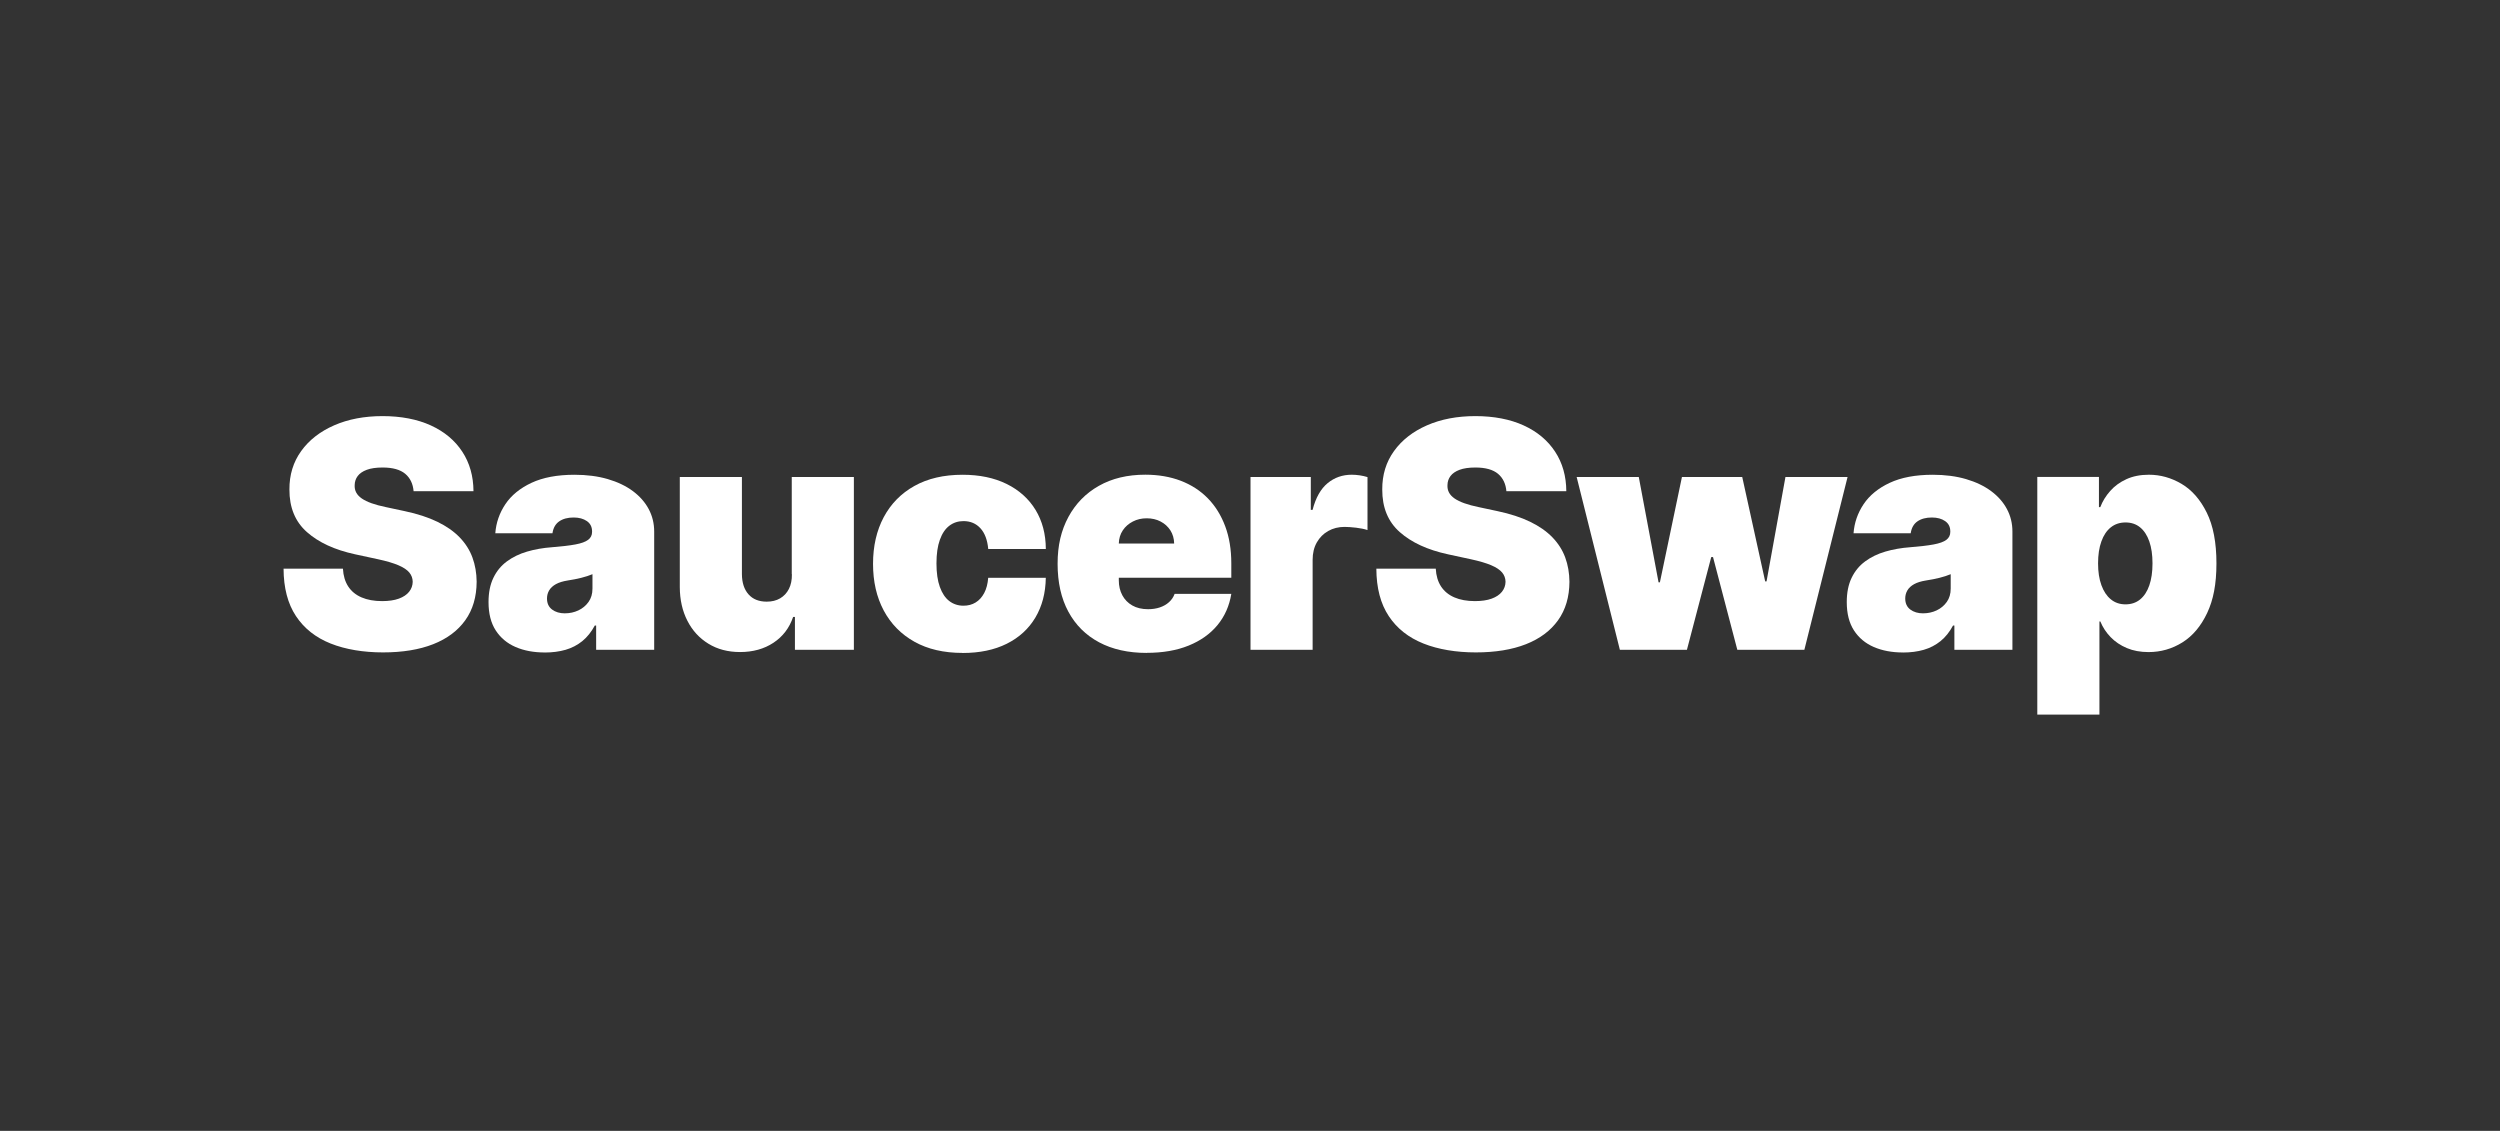
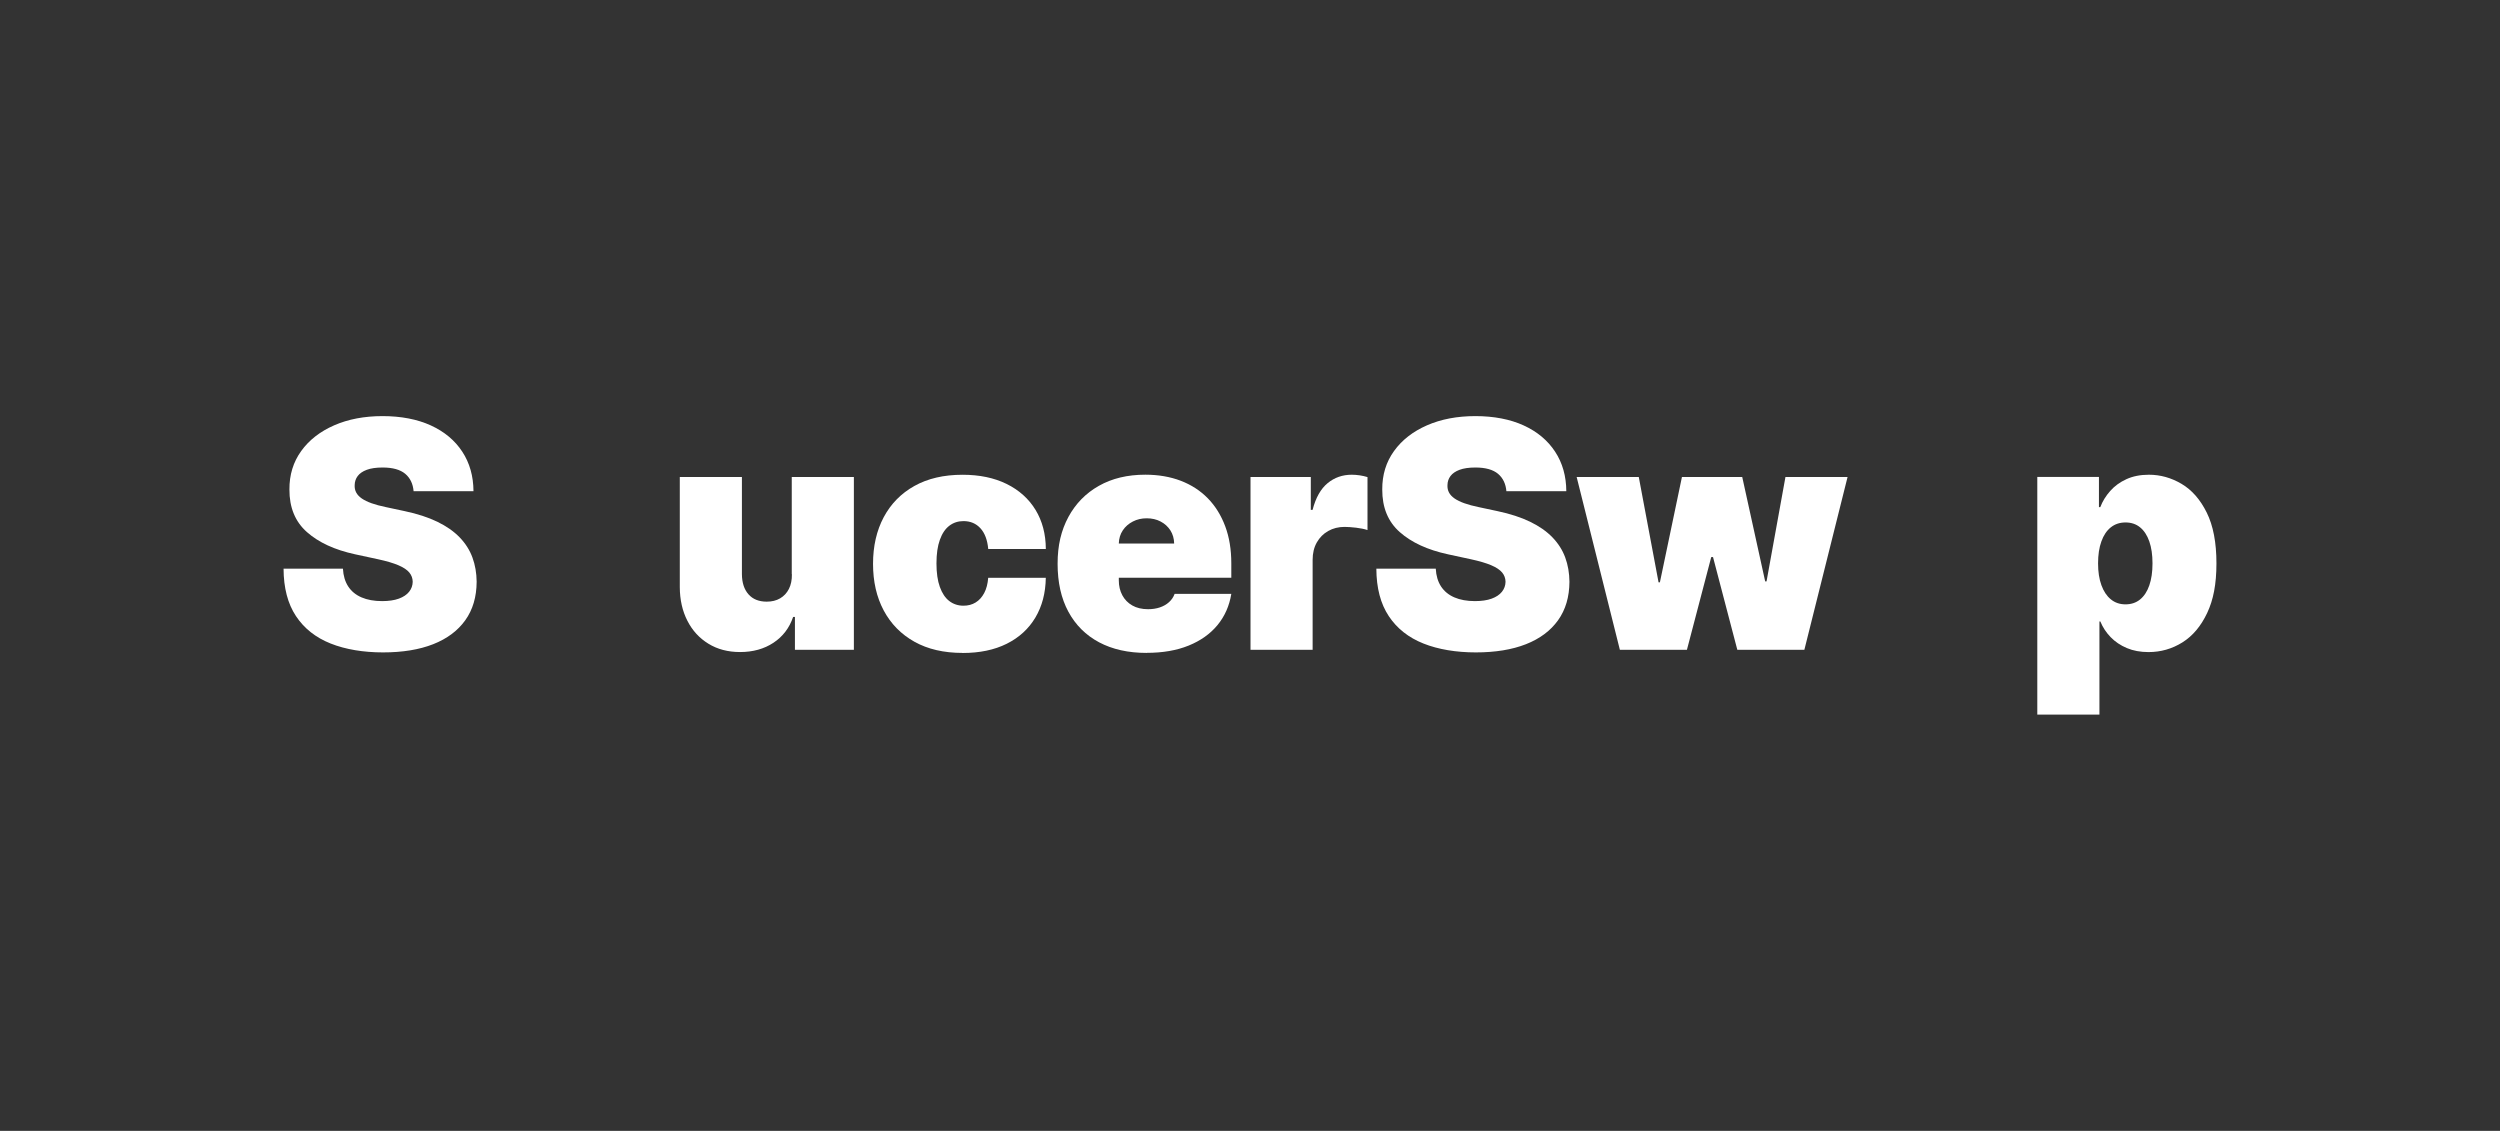
<svg xmlns="http://www.w3.org/2000/svg" width="1490" height="674" viewBox="0 0 1490 674" fill="none">
  <rect x="0" y="0" width="1490" height="674" fill="#333333" stroke="none" />
  <path d="M246.518 292.861C246.149 288.388 244.499 284.913 241.524 282.395C238.549 279.898 234.054 278.638 228.018 278.638C224.175 278.638 221.026 279.094 218.594 280.006C216.162 280.918 214.36 282.156 213.187 283.719C212.015 285.283 211.429 287.063 211.385 289.082C211.298 290.733 211.602 292.231 212.297 293.534C212.992 294.858 214.099 296.031 215.619 297.095C217.139 298.137 219.094 299.092 221.46 299.939C223.827 300.786 226.65 301.546 229.907 302.219L241.176 304.629C248.776 306.236 255.29 308.364 260.697 310.992C266.104 313.619 270.533 316.724 273.964 320.285C277.395 323.846 279.935 327.82 281.564 332.249C283.192 336.679 284.039 341.499 284.083 346.732C284.039 355.765 281.781 363.409 277.308 369.662C272.835 375.916 266.451 380.693 258.157 383.95C249.862 387.207 239.895 388.835 228.278 388.835C216.662 388.835 205.935 387.077 197.054 383.537C188.173 379.998 181.29 374.569 176.404 367.208C171.519 359.847 169.043 350.424 169 338.937H204.393C204.611 343.15 205.674 346.667 207.542 349.533C209.409 352.4 212.058 354.571 215.489 356.048C218.92 357.524 222.98 358.262 227.736 358.262C231.709 358.262 235.053 357.763 237.724 356.786C240.395 355.809 242.436 354.441 243.825 352.704C245.215 350.967 245.932 348.969 245.975 346.732C245.932 344.626 245.259 342.78 243.934 341.195C242.61 339.61 240.46 338.177 237.463 336.896C234.467 335.615 230.428 334.421 225.325 333.313L211.646 330.36C199.486 327.733 189.91 323.303 182.919 317.115C175.927 310.926 172.452 302.458 172.496 291.731C172.452 283.024 174.776 275.381 179.509 268.823C184.221 262.266 190.779 257.163 199.16 253.494C207.542 249.824 217.161 248 228.018 248C238.875 248 248.689 249.846 256.789 253.559C264.888 257.272 271.12 262.483 275.528 269.214C279.935 275.946 282.15 283.806 282.194 292.774H246.518V292.861Z" fill="white" />
-   <path d="M324.688 388.878C318.109 388.878 312.311 387.793 307.295 385.621C302.258 383.45 298.328 380.149 295.461 375.742C292.595 371.312 291.162 365.688 291.162 358.848C291.162 353.224 292.117 348.404 294.05 344.409C295.961 340.413 298.653 337.135 302.106 334.594C305.558 332.054 309.554 330.099 314.135 328.753C318.717 327.407 323.668 326.538 328.987 326.147C334.763 325.691 339.388 325.149 342.906 324.497C346.424 323.846 348.942 322.934 350.527 321.739C352.091 320.567 352.873 318.982 352.873 317.006V316.745C352.873 314.053 351.852 312.012 349.789 310.579C347.726 309.146 345.099 308.429 341.885 308.429C338.346 308.429 335.48 309.211 333.265 310.752C331.05 312.294 329.726 314.661 329.27 317.831H295.201C295.657 311.577 297.655 305.802 301.194 300.503C304.733 295.205 309.944 290.971 316.784 287.757C323.624 284.566 332.158 282.959 342.406 282.959C349.789 282.959 356.39 283.827 362.253 285.543C368.116 287.258 373.088 289.647 377.214 292.708C381.317 295.77 384.466 299.353 386.637 303.435C388.809 307.517 389.894 311.968 389.894 316.745V387.293H355.304V372.81H354.501C352.438 376.654 349.941 379.759 347.032 382.125C344.1 384.492 340.778 386.208 337.043 387.293C333.308 388.357 329.205 388.9 324.732 388.9L324.688 388.878ZM336.761 365.536C339.584 365.536 342.233 364.95 344.708 363.799C347.183 362.626 349.203 360.955 350.766 358.761C352.33 356.568 353.111 353.919 353.111 350.792V342.216C352.134 342.628 351.092 342.997 349.985 343.366C348.877 343.736 347.726 344.061 346.489 344.365C345.251 344.669 343.97 344.973 342.602 345.234C341.234 345.494 339.823 345.755 338.346 345.972C335.48 346.428 333.156 347.145 331.332 348.143C329.53 349.142 328.184 350.38 327.315 351.835C326.447 353.29 326.013 354.918 326.013 356.699C326.013 359.565 327.011 361.758 329.031 363.278C331.05 364.798 333.612 365.558 336.739 365.558L336.761 365.536Z" fill="white" />
  <path d="M471.885 342.216V284.284H508.907V387.272H473.775V367.686H472.711C470.474 374.265 466.566 379.39 460.985 383.081C455.405 386.773 448.76 388.618 441.074 388.618C433.886 388.618 427.589 386.968 422.204 383.646C416.819 380.345 412.629 375.785 409.676 369.966C406.701 364.147 405.203 357.502 405.159 349.989V284.284H442.181V342.216C442.224 347.319 443.527 351.314 446.111 354.224C448.673 357.133 452.3 358.588 456.946 358.588C460.03 358.588 462.701 357.937 464.959 356.612C467.217 355.288 468.954 353.42 470.192 350.988C471.429 348.556 472.016 345.625 471.972 342.238L471.885 342.216Z" fill="white" />
  <path d="M573.701 389.139C562.518 389.139 552.964 386.924 544.995 382.473C537.048 378.022 530.947 371.811 526.691 363.842C522.435 355.874 520.329 346.602 520.329 336.049C520.329 325.496 522.457 316.224 526.691 308.255C530.947 300.286 537.048 294.054 544.995 289.625C552.943 285.174 562.518 282.959 573.701 282.959C583.798 282.959 592.548 284.783 599.953 288.431C607.357 292.079 613.09 297.225 617.15 303.847C621.211 310.492 623.273 318.287 623.317 327.211H588.987C588.488 321.805 586.946 317.679 584.319 314.835C581.713 311.99 578.348 310.579 574.222 310.579C571.008 310.579 568.186 311.512 565.775 313.358C563.365 315.204 561.476 318.005 560.152 321.739C558.805 325.474 558.132 330.164 558.132 335.788C558.132 341.412 558.805 346.102 560.152 349.837C561.498 353.572 563.365 356.373 565.775 358.219C568.186 360.064 571.008 360.998 574.222 360.998C576.958 360.998 579.368 360.368 581.453 359.087C583.559 357.806 585.253 355.939 586.577 353.463C587.902 350.988 588.683 347.948 588.966 344.387H623.295C623.165 353.463 621.08 361.367 617.063 368.098C613.046 374.83 607.357 380.019 599.996 383.689C592.635 387.358 583.863 389.182 573.679 389.182L573.701 389.139Z" fill="white" />
  <path d="M683.441 389.139C672.454 389.139 662.987 387.033 655.04 382.799C647.114 378.565 641.013 372.485 636.735 364.559C632.458 356.634 630.33 347.123 630.33 336.028C630.33 324.932 632.479 316.094 636.757 308.125C641.056 300.178 647.114 293.968 654.931 289.56C662.748 285.131 671.977 282.916 682.616 282.916C690.39 282.916 697.425 284.132 703.744 286.542C710.041 288.952 715.426 292.448 719.899 297.03C724.372 301.611 727.803 307.17 730.234 313.684C732.666 320.198 733.861 327.559 733.861 335.745V344.322H641.86V323.933H699.792C699.748 320.98 698.988 318.374 697.555 316.116C696.101 313.858 694.168 312.099 691.714 310.818C689.282 309.537 686.525 308.907 683.441 308.907C680.358 308.907 677.687 309.537 675.19 310.818C672.693 312.099 670.695 313.836 669.197 316.073C667.699 318.309 666.896 320.915 666.809 323.911V345.907C666.809 349.208 667.504 352.161 668.893 354.767C670.283 357.35 672.259 359.392 674.864 360.868C677.448 362.345 680.575 363.083 684.245 363.083C686.785 363.083 689.13 362.735 691.258 362.019C693.386 361.302 695.21 360.26 696.73 358.892C698.25 357.524 699.358 355.896 700.074 353.963H733.861C732.688 361.107 729.952 367.317 725.609 372.572C721.267 377.827 715.534 381.887 708.412 384.775C701.29 387.663 692.952 389.096 683.441 389.096V389.139Z" fill="white" />
  <path d="M745.304 387.272V284.283H781.24V303.869H782.304C784.172 296.639 787.168 291.34 791.25 287.975C795.333 284.609 800.131 282.937 805.625 282.937C807.232 282.937 808.839 283.068 810.424 283.306C812.009 283.545 813.55 283.893 815.027 284.349V315.92C813.203 315.291 810.945 314.835 808.252 314.509C805.581 314.205 803.258 314.031 801.347 314.031C797.721 314.031 794.464 314.856 791.598 316.485C788.71 318.114 786.452 320.393 784.801 323.325C783.151 326.256 782.326 329.687 782.326 333.617V387.272H745.304Z" fill="white" />
  <path d="M897.822 292.861C897.453 288.388 895.802 284.913 892.828 282.395C889.853 279.898 885.358 278.638 879.322 278.638C875.478 278.638 872.33 279.094 869.898 280.006C867.466 280.918 865.664 282.156 864.491 283.719C863.319 285.283 862.732 287.063 862.689 289.082C862.602 290.733 862.906 292.231 863.601 293.534C864.296 294.858 865.403 296.031 866.923 297.095C868.443 298.137 870.376 299.092 872.764 299.939C875.131 300.786 877.954 301.546 881.211 302.219L892.48 304.629C900.08 306.236 906.594 308.364 912.001 310.992C917.407 313.619 921.837 316.724 925.268 320.285C928.699 323.846 931.239 327.82 932.868 332.249C934.496 336.679 935.343 341.499 935.386 346.732C935.343 355.765 933.085 363.409 928.612 369.662C924.139 375.916 917.755 380.693 909.46 383.95C901.166 387.207 891.199 388.835 879.582 388.835C867.965 388.835 857.239 387.077 848.358 383.537C839.477 379.998 832.594 374.569 827.708 367.208C822.823 359.847 820.347 350.424 820.304 338.937H855.719C855.936 343.15 857 346.667 858.867 349.533C860.756 352.4 863.384 354.571 866.814 356.048C870.245 357.524 874.306 358.262 879.061 358.262C883.035 358.262 886.379 357.763 889.049 356.786C891.72 355.809 893.761 354.441 895.151 352.704C896.541 350.967 897.257 348.969 897.301 346.732C897.257 344.626 896.584 342.78 895.259 341.195C893.935 339.61 891.785 338.177 888.789 336.896C885.792 335.615 881.754 334.421 876.651 333.313L862.971 330.36C850.811 327.733 841.236 323.303 834.244 317.115C827.252 310.926 823.778 302.458 823.821 291.731C823.778 283.024 826.101 275.381 830.835 268.823C835.547 262.266 842.104 257.163 850.486 253.494C858.867 249.824 868.486 248 879.343 248C890.2 248 900.015 249.846 908.114 253.559C916.213 257.272 922.445 262.483 926.853 269.214C931.261 275.946 933.476 283.806 933.519 292.774H897.843L897.822 292.861Z" fill="white" />
  <path d="M965.438 387.272L939.685 284.284H976.707L988.498 347.058H989.301L1002.44 284.284H1038.37L1052.05 346.515H1052.86L1064.13 284.284H1101.15L1075.4 387.272H1035.44L1020.96 332.011H1019.9L1005.41 387.272H965.438Z" fill="white" />
-   <path d="M1134.2 388.878C1127.62 388.878 1121.82 387.793 1116.8 385.621C1111.77 383.45 1107.84 380.149 1104.97 375.742C1102.1 371.312 1100.67 365.688 1100.67 358.848C1100.67 353.224 1101.63 348.404 1103.56 344.409C1105.47 340.413 1108.16 337.135 1111.62 334.594C1115.07 332.054 1119.06 330.099 1123.64 328.753C1128.23 327.407 1133.18 326.538 1138.5 326.147C1144.27 325.691 1148.9 325.149 1152.42 324.497C1155.93 323.846 1158.45 322.934 1160.04 321.739C1161.6 320.567 1162.38 318.982 1162.38 317.006V316.745C1162.38 314.053 1161.36 312.012 1159.3 310.579C1157.24 309.146 1154.61 308.429 1151.39 308.429C1147.86 308.429 1144.99 309.211 1142.77 310.752C1140.56 312.294 1139.24 314.661 1138.78 317.831H1104.71C1105.17 311.577 1107.16 305.802 1110.7 300.503C1114.24 295.205 1119.45 290.949 1126.29 287.757C1133.13 284.566 1141.67 282.959 1151.92 282.959C1159.3 282.959 1165.9 283.827 1171.76 285.543C1177.62 287.258 1182.6 289.647 1186.72 292.708C1190.85 295.77 1193.98 299.353 1196.15 303.435C1198.32 307.517 1199.4 311.968 1199.4 316.745V387.293H1164.81V372.81H1164.01C1161.95 376.654 1159.47 379.759 1156.54 382.125C1153.61 384.492 1150.29 386.208 1146.55 387.293C1142.82 388.357 1138.71 388.9 1134.24 388.9L1134.2 388.878ZM1146.27 365.536C1149.09 365.536 1151.74 364.95 1154.22 363.799C1156.69 362.626 1158.71 360.955 1160.28 358.761C1161.84 356.568 1162.62 353.919 1162.62 350.792V342.216C1161.64 342.628 1160.6 342.997 1159.49 343.366C1158.41 343.736 1157.24 344.061 1156 344.365C1154.76 344.669 1153.48 344.973 1152.11 345.234C1150.74 345.494 1149.33 345.755 1147.86 345.972C1144.99 346.428 1142.67 347.145 1140.84 348.143C1139.04 349.142 1137.69 350.38 1136.82 351.835C1135.96 353.29 1135.52 354.918 1135.52 356.699C1135.52 359.565 1136.52 361.758 1138.54 363.278C1140.56 364.798 1143.12 365.558 1146.25 365.558L1146.27 365.536Z" fill="white" />
  <path d="M1214.23 425.879V284.262H1250.97V302.241H1251.78C1253.12 298.745 1255.08 295.553 1257.68 292.622C1260.27 289.69 1263.5 287.345 1267.35 285.586C1271.19 283.828 1275.66 282.937 1280.76 282.937C1287.56 282.937 1294.03 284.739 1300.18 288.366C1306.32 291.992 1311.34 297.681 1315.2 305.476C1319.07 313.25 1321 323.368 1321 335.789C1321 348.209 1319.15 357.546 1315.46 365.363C1311.77 373.18 1306.86 379.021 1300.72 382.864C1294.57 386.707 1287.84 388.64 1280.5 388.64C1275.68 388.64 1271.36 387.836 1267.61 386.251C1263.85 384.666 1260.61 382.495 1257.94 379.737C1255.27 376.979 1253.23 373.874 1251.8 370.379H1251.26V425.901H1214.23V425.879ZM1250.45 335.767C1250.45 340.783 1251.1 345.104 1252.43 348.752C1253.75 352.4 1255.62 355.222 1258.05 357.198C1260.48 359.196 1263.39 360.195 1266.8 360.195C1270.21 360.195 1273.1 359.218 1275.49 357.285C1277.88 355.331 1279.72 352.552 1280.98 348.904C1282.26 345.256 1282.89 340.891 1282.89 335.789C1282.89 330.686 1282.26 326.321 1280.98 322.673C1279.7 319.025 1277.88 316.246 1275.49 314.292C1273.1 312.338 1270.19 311.382 1266.8 311.382C1263.41 311.382 1260.48 312.359 1258.05 314.292C1255.62 316.224 1253.73 319.025 1252.43 322.673C1251.1 326.321 1250.45 330.686 1250.45 335.789V335.767Z" fill="white" />
</svg>